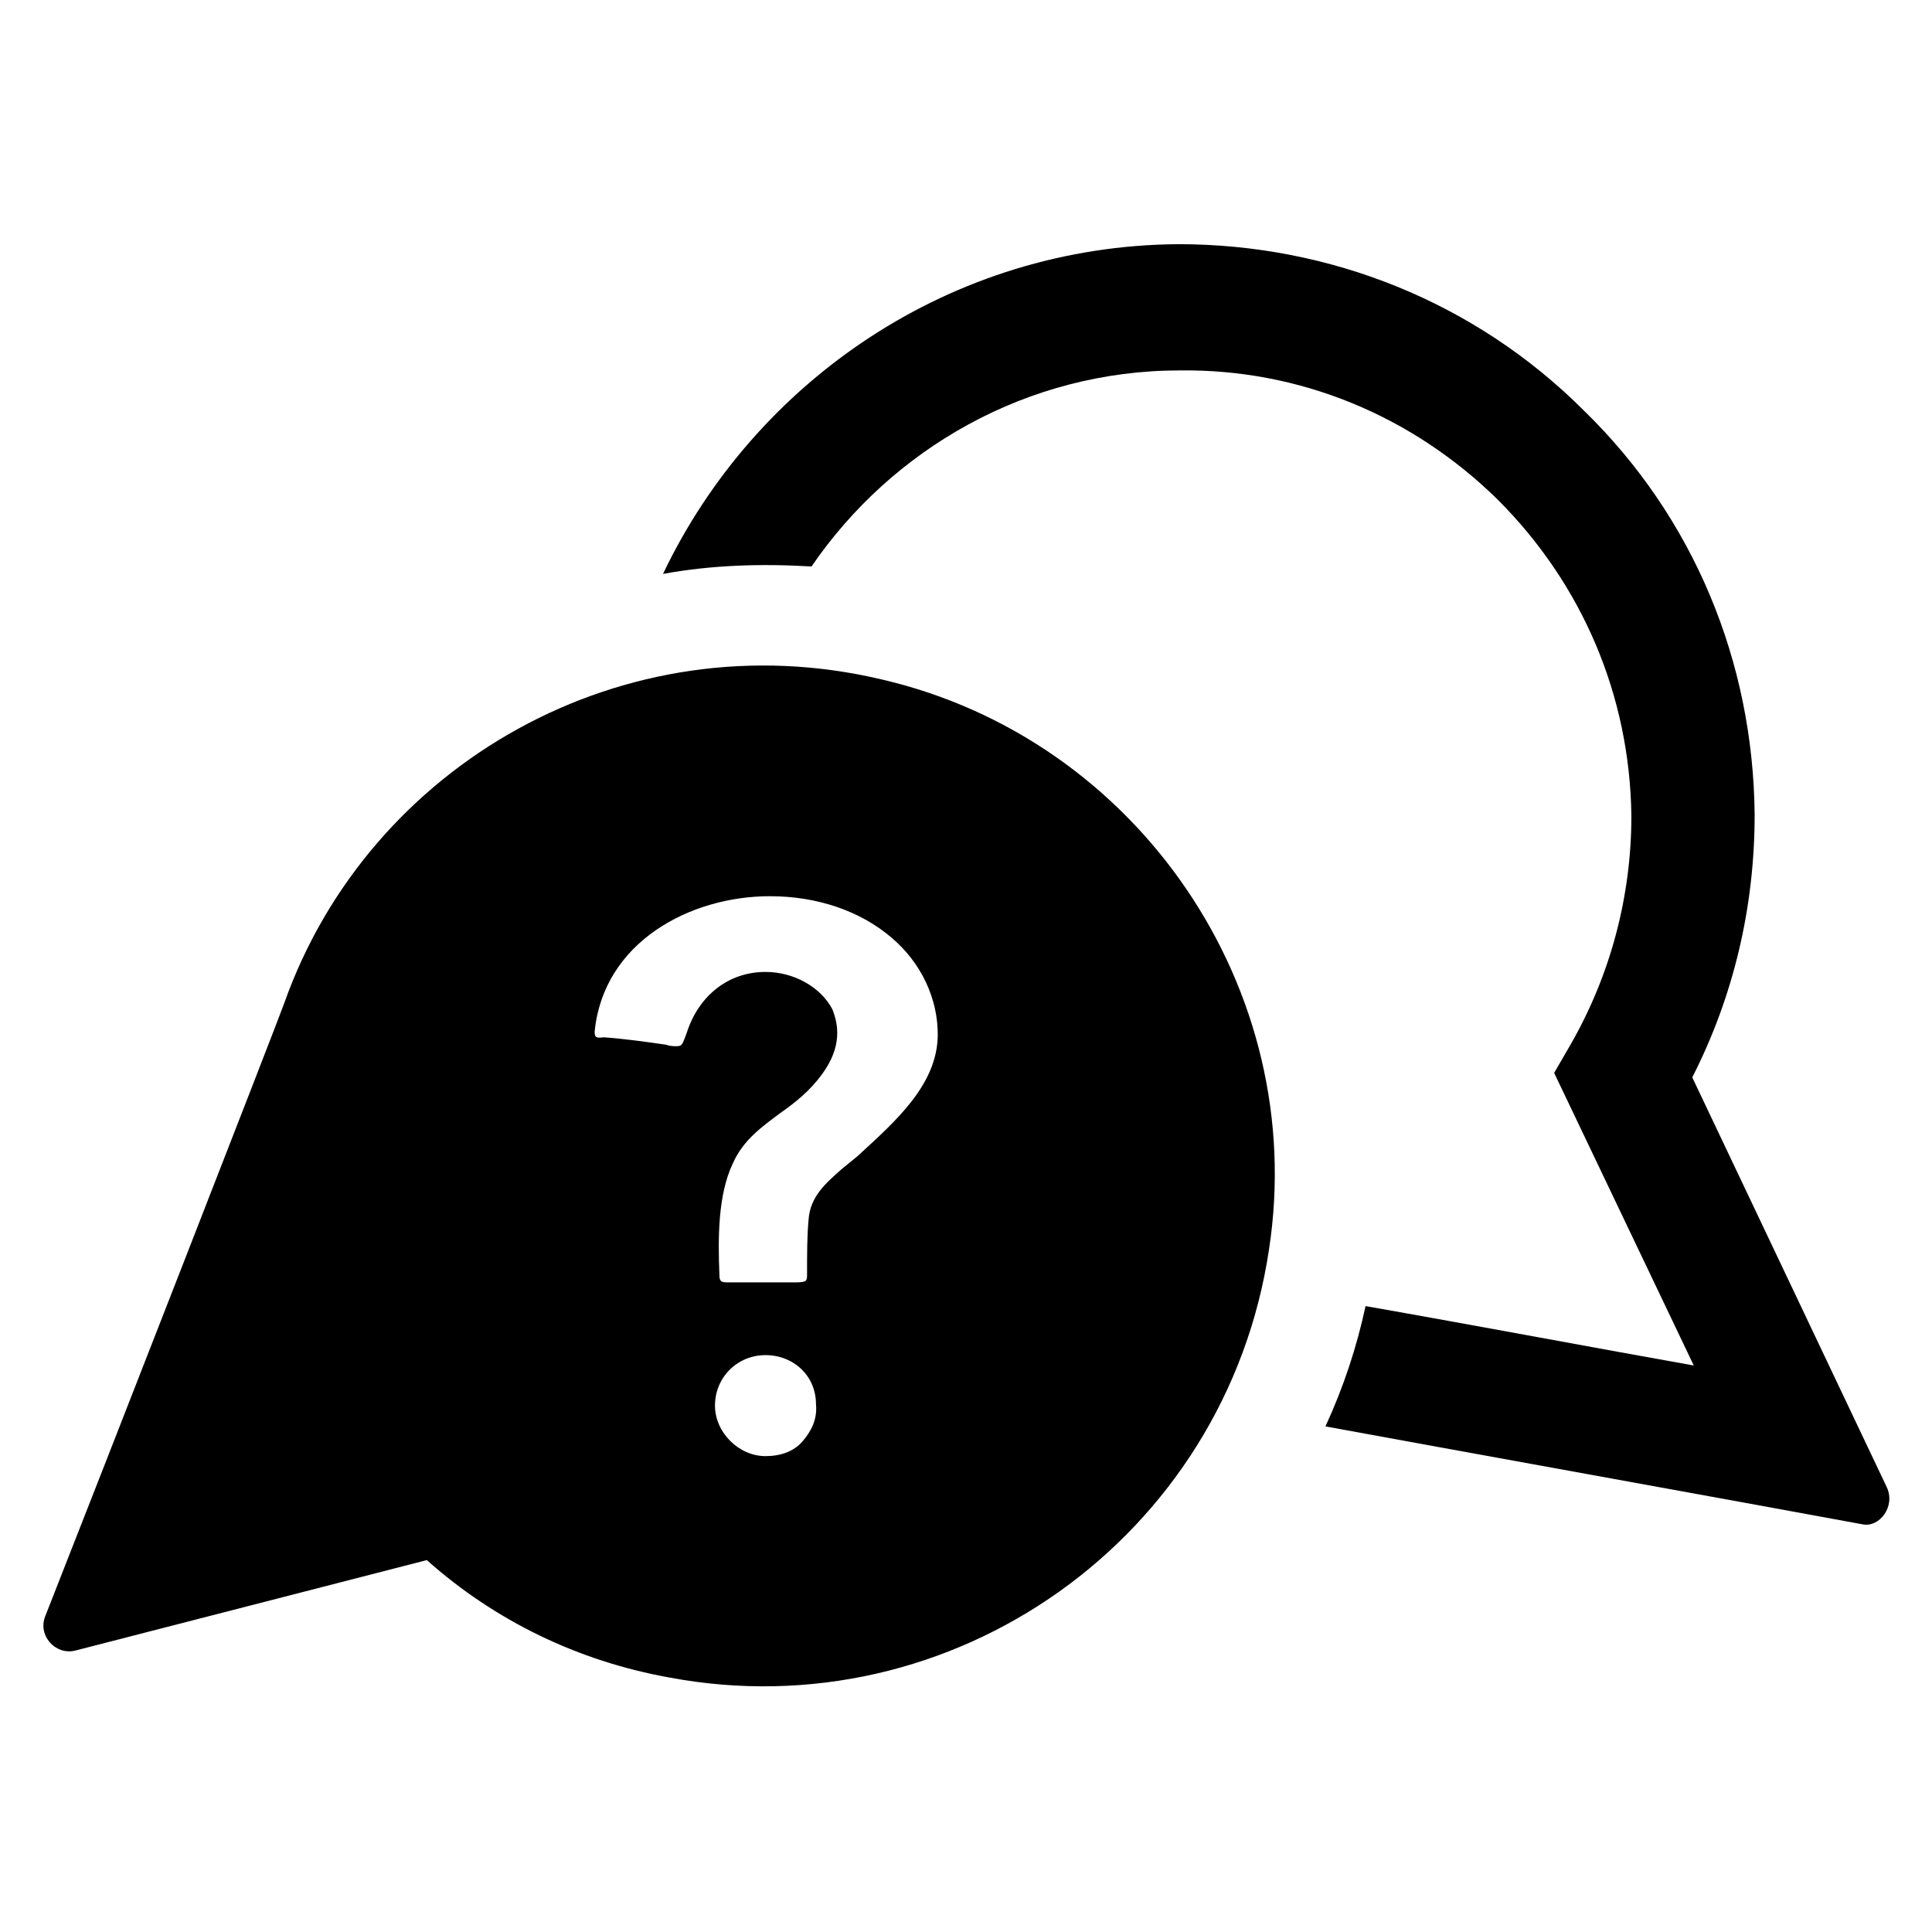
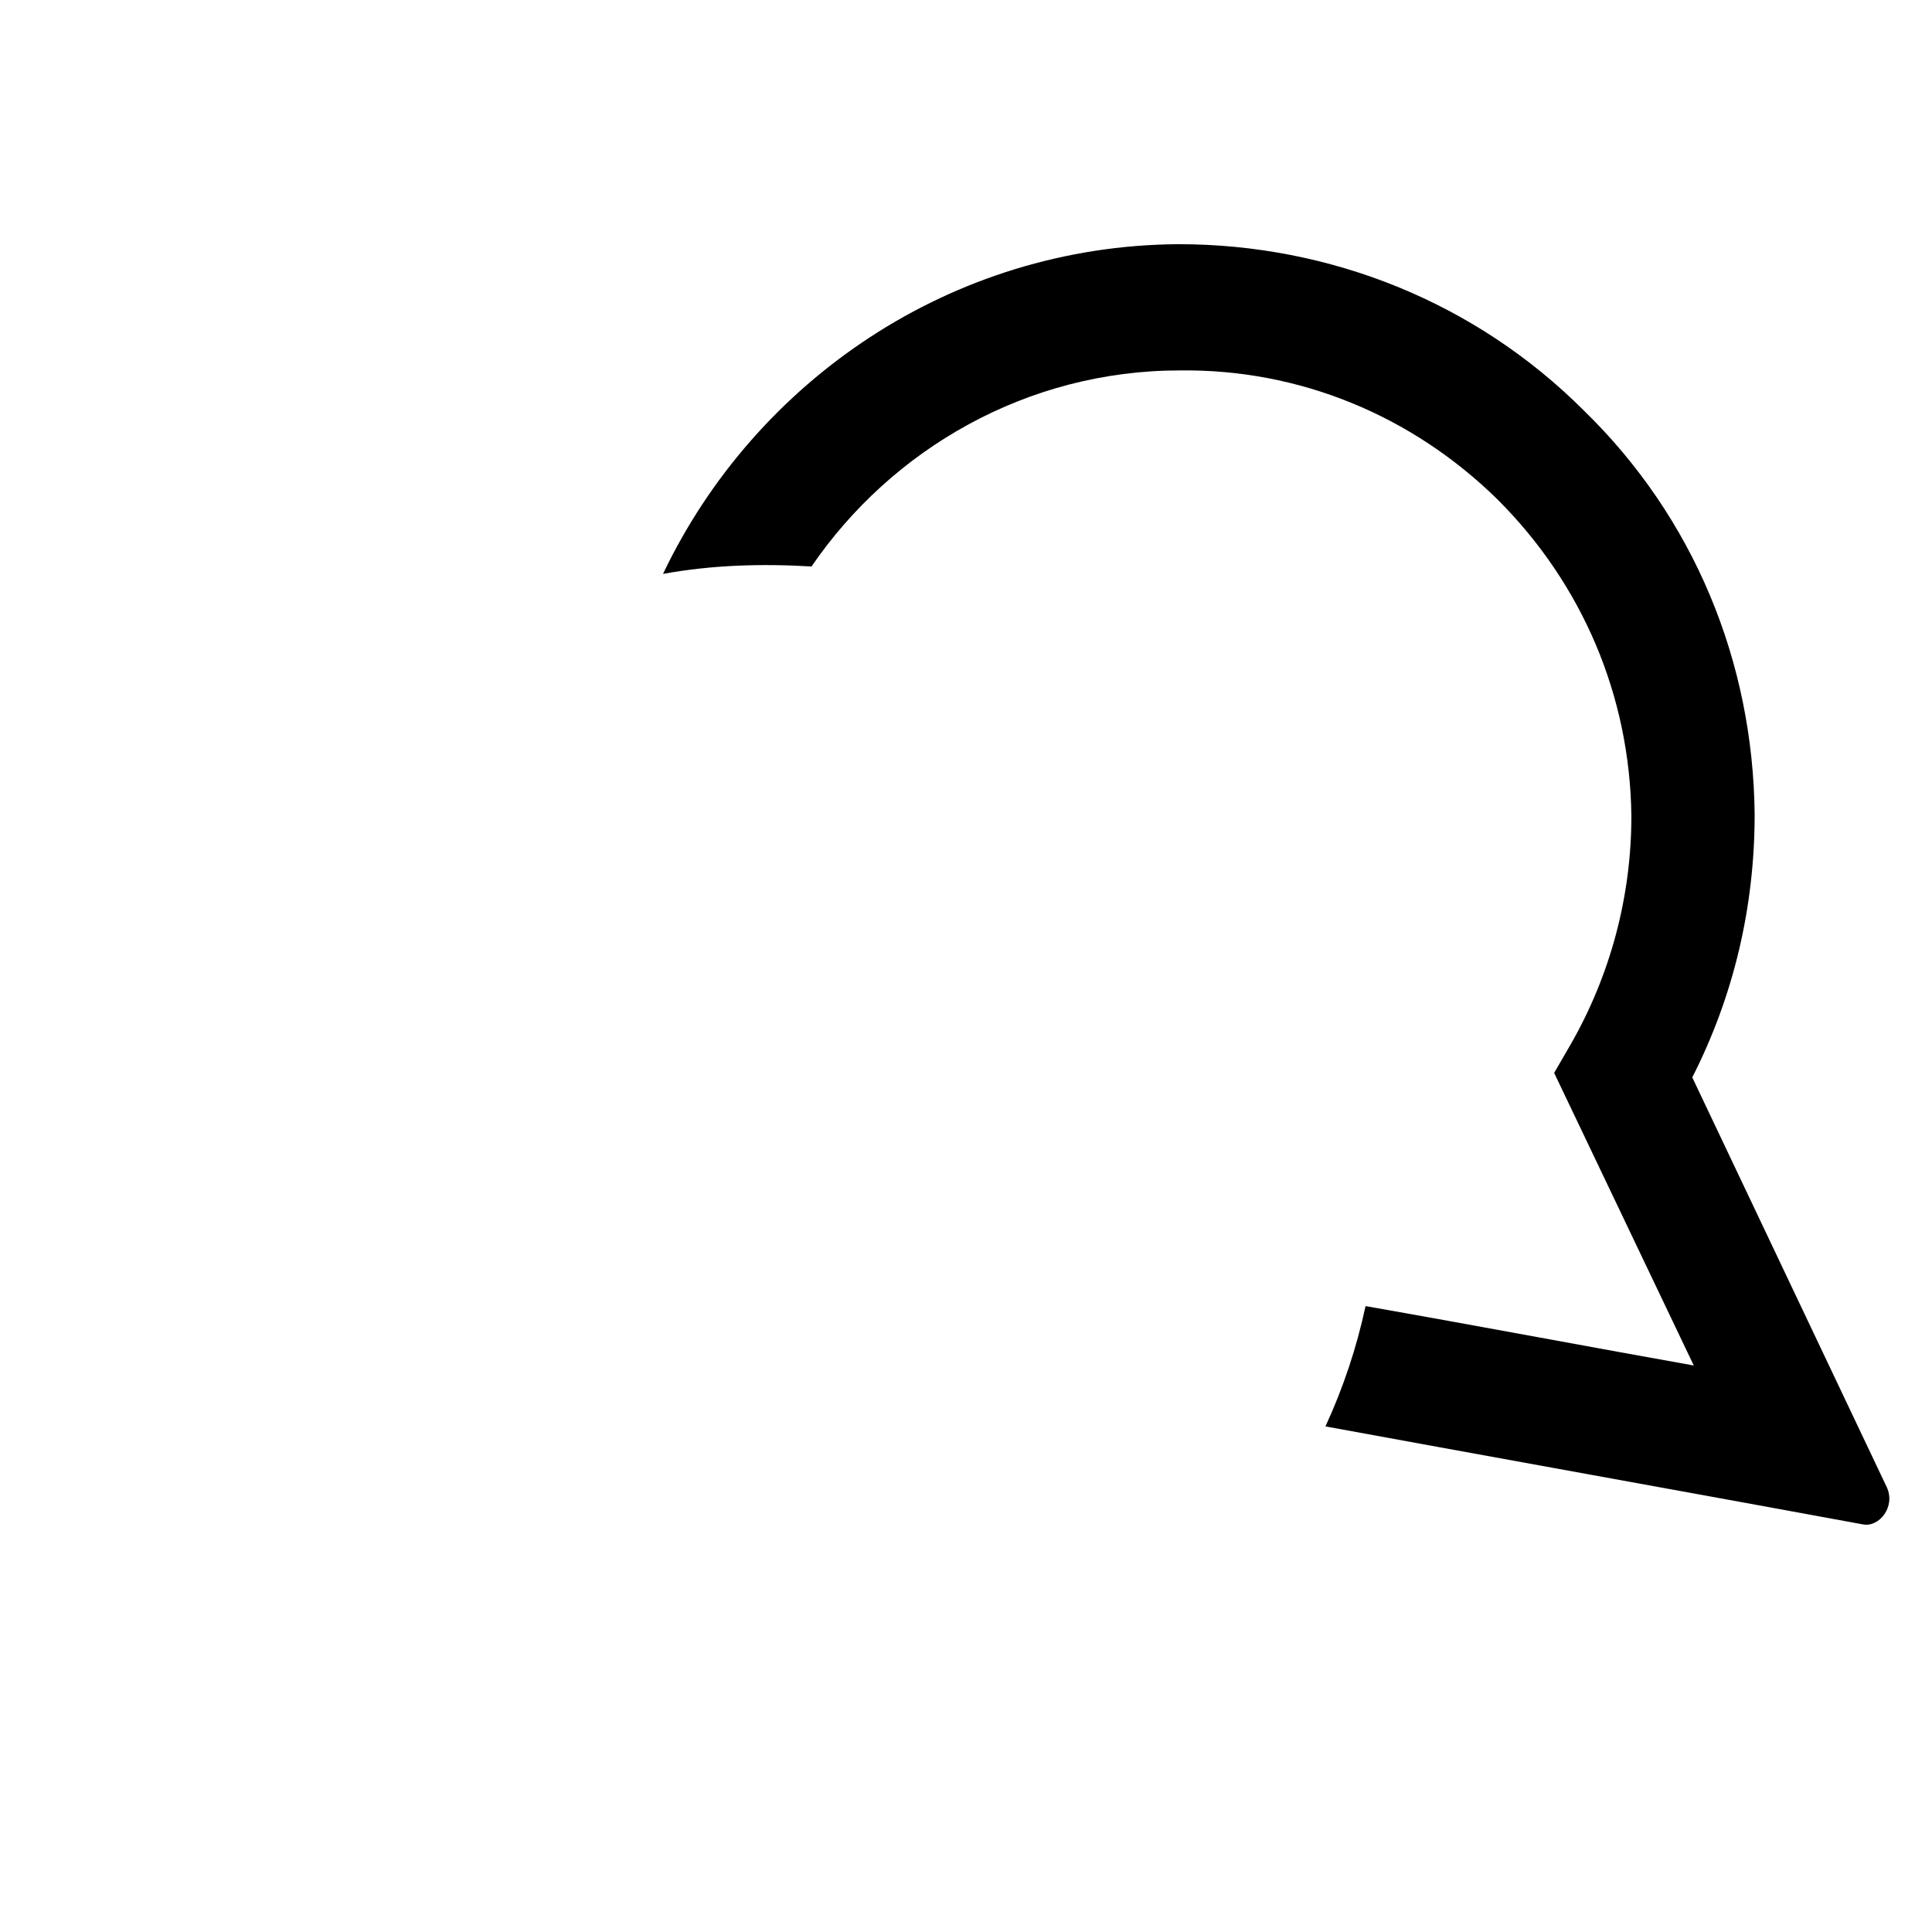
<svg xmlns="http://www.w3.org/2000/svg" fill="#000000" width="800px" height="800px" version="1.1" viewBox="144 144 512 512">
  <g>
-     <path d="m377.56 324.04c-68.094-16.141-135.79 22.434-158.23 85.805-1.969 5.508-48.02 123.59-63.371 162.55-1.969 5.117 2.754 10.234 7.871 9.055l93.285-24.008c18.105 16.137 40.148 26.766 64.156 31.094 75.18 14.168 147.6-37 159.02-113.36 10.629-68.883-34.637-135.4-102.73-151.14zm-20.859 201.91c-2.363 2.754-5.902 3.938-9.84 3.938-7.086 0-13.383-6.297-13.383-13.383 0-7.477 5.902-13.383 13.383-13.383 7.477 0 13.383 5.512 13.383 12.988 0.391 3.938-1.184 7.086-3.543 9.84zm14.562-75.57-4.328 3.543c-3.938 3.543-8.266 7.086-8.66 13.383-0.395 4.328-0.395 9.055-0.395 14.168 0 1.18 0 1.574-0.395 1.969 0 0-0.395 0.395-2.363 0.395h-3.148-5.512-9.84c-1.574 0-1.969-0.395-1.969-1.969-0.395-9.84-0.395-21.254 3.543-29.52 2.754-6.297 7.871-9.84 12.594-13.383 3.938-2.754 7.871-5.902 11.02-10.234 5.512-7.477 4.328-13.383 2.754-17.32-3.148-5.902-10.234-9.84-17.711-9.84-9.84 0-17.711 6.297-20.859 16.137-1.18 3.148-1.18 3.543-2.754 3.543-0.789 0-1.574 0-2.754-0.395-5.512-0.789-11.02-1.574-16.531-1.969-2.359 0.398-2.359-0.391-2.359-1.57 2.363-23.617 25.191-35.816 46.445-35.816 12.594 0 24.008 3.938 32.273 11.02 7.871 6.691 12.203 16.137 12.203 25.586 0 13.383-11.414 23.223-21.254 32.273z" />
    <path d="m644.03 538.15-51.562-108.63c11.02-21.648 16.531-45.266 16.531-69.668-0.395-40.539-16.137-78.719-45.266-107.06-28.734-28.734-67.305-44.082-107.45-44.082-60.223 0.395-112.18 36.211-136.58 87.379 12.988-2.363 25.977-2.754 39.359-1.969 21.254-31.094 57.07-51.957 97.613-51.957 31.488-0.395 61.402 11.809 84.23 34.242 22.434 22.434 35.031 51.957 35.426 83.836 0 21.254-5.512 42.117-16.137 60.613l-4.328 7.477 37 77.539c-24.402-4.328-57.859-10.629-86.984-15.742-2.363 11.02-5.902 21.648-10.629 31.883 29.914 5.512 110.6 20.074 142.48 25.977 4.324 0.793 8.656-4.719 6.293-9.836z" />
  </g>
</svg>